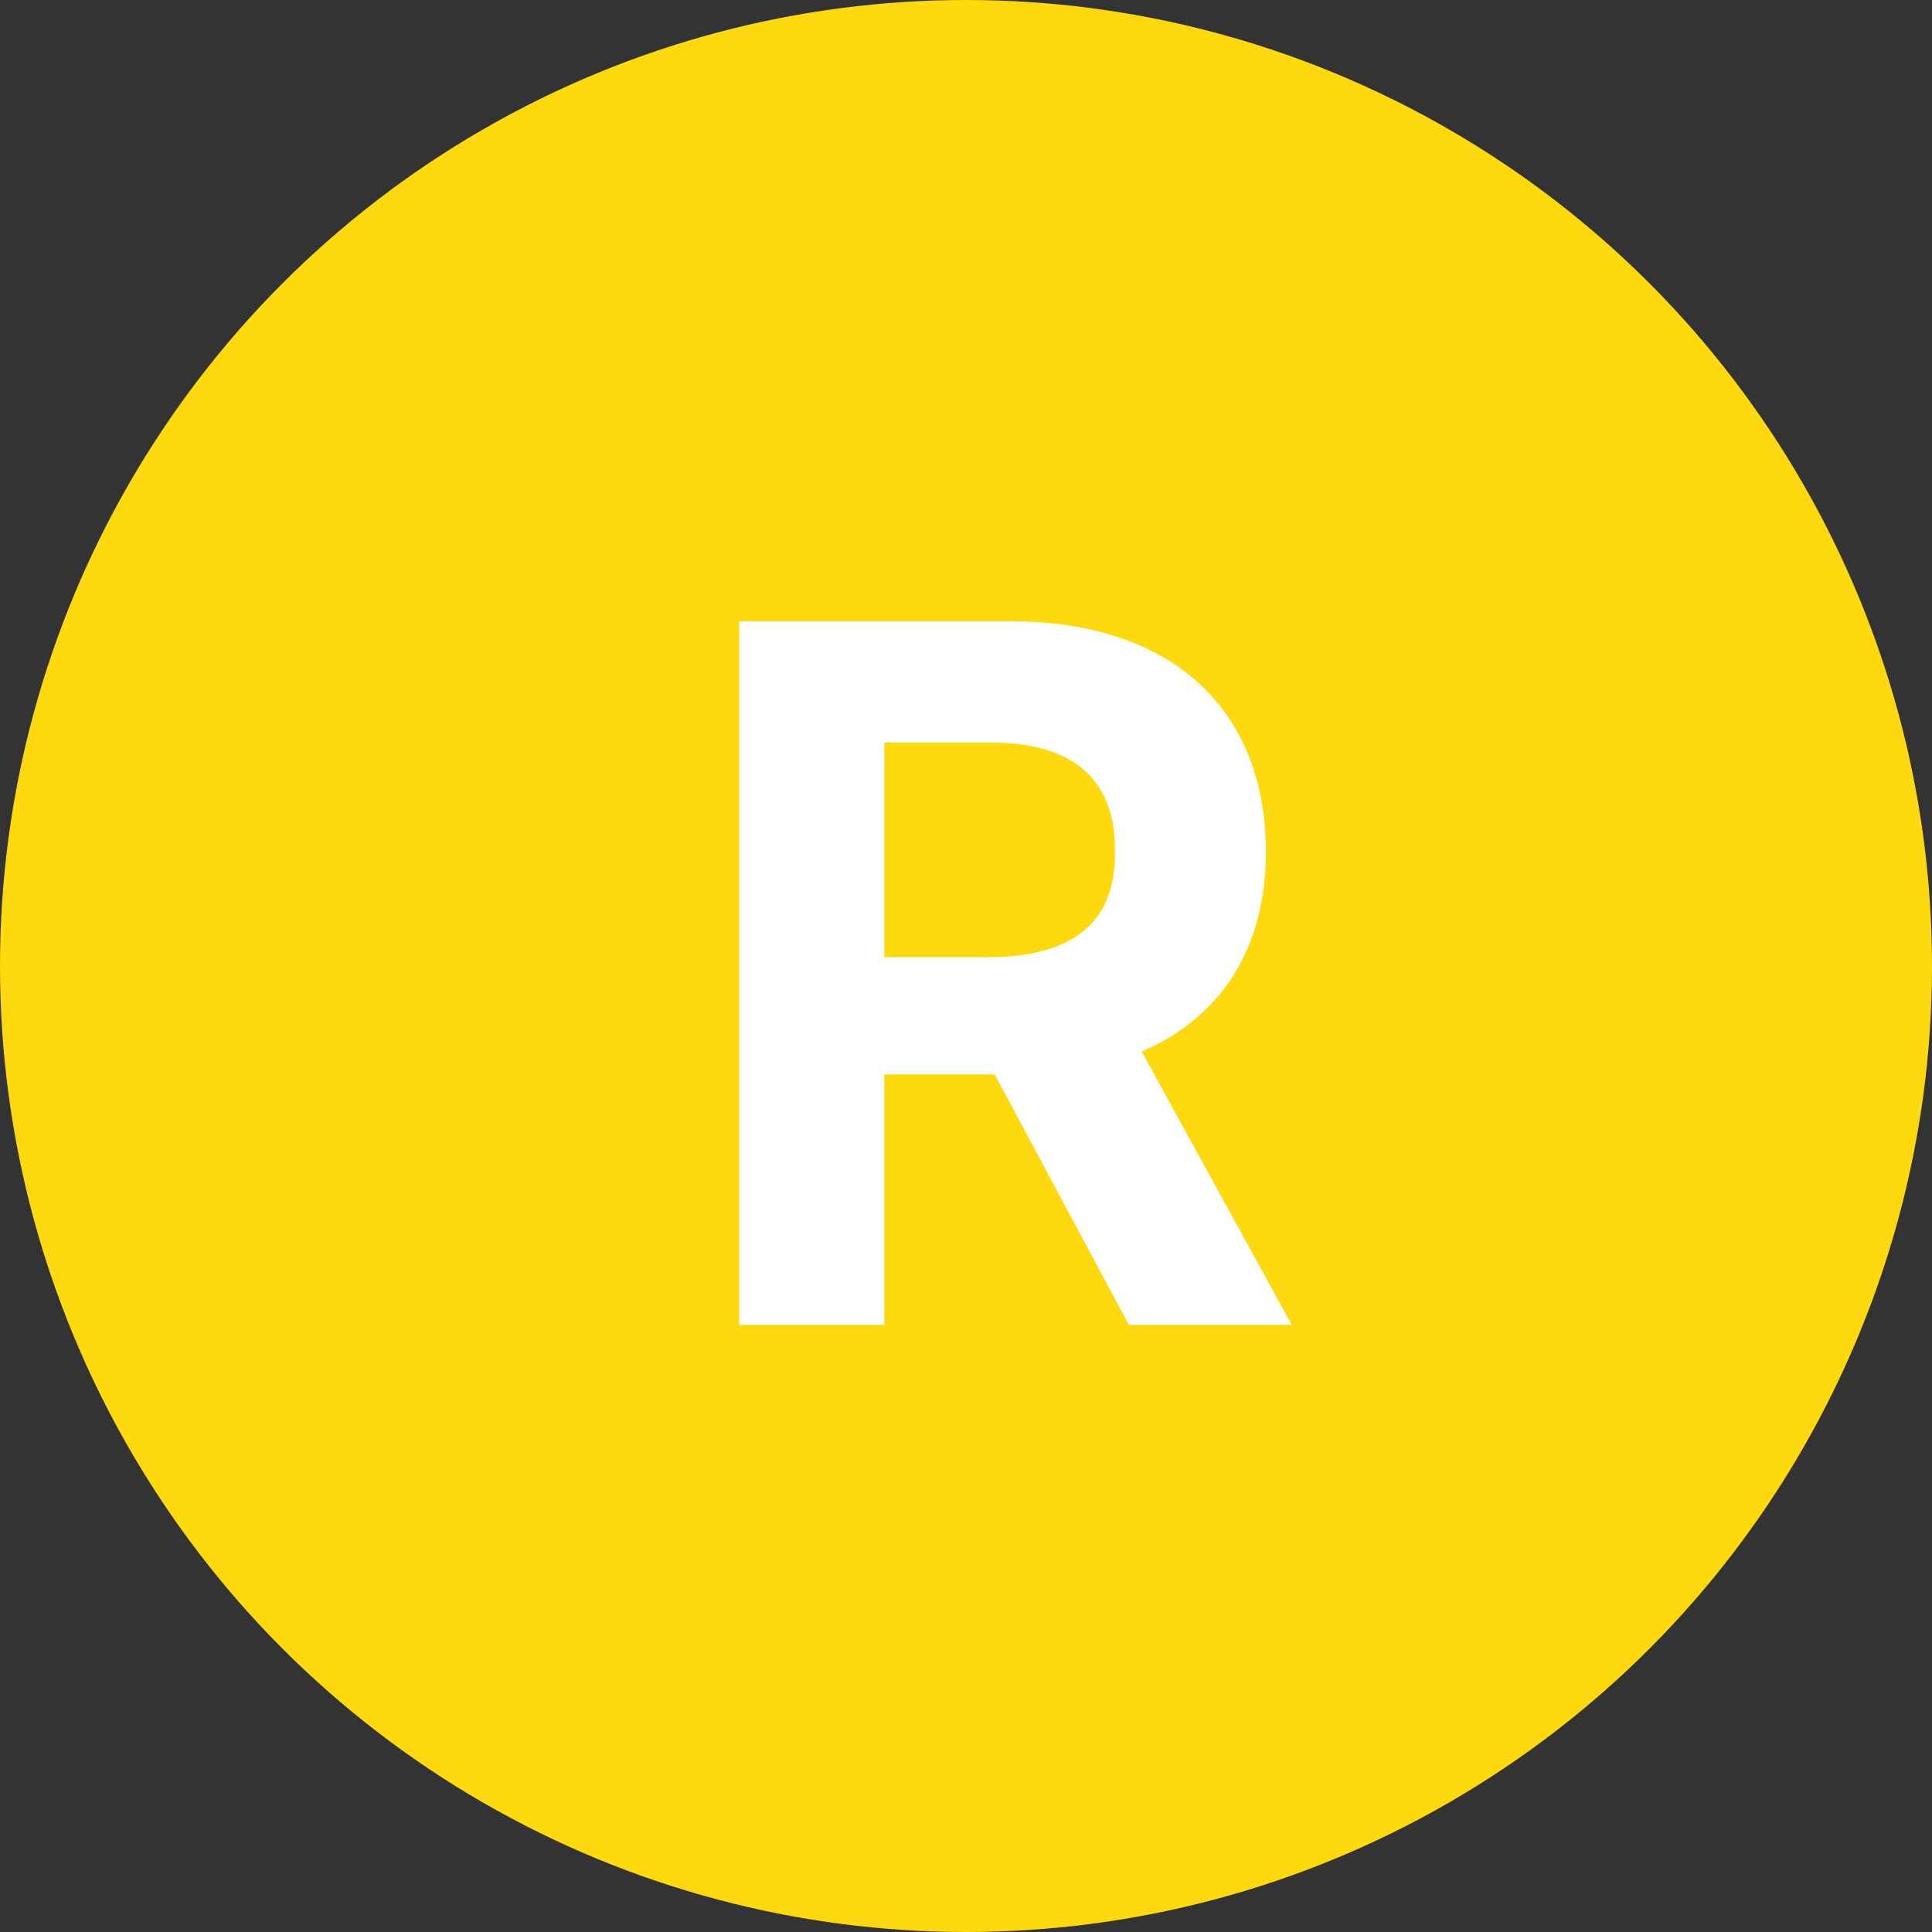
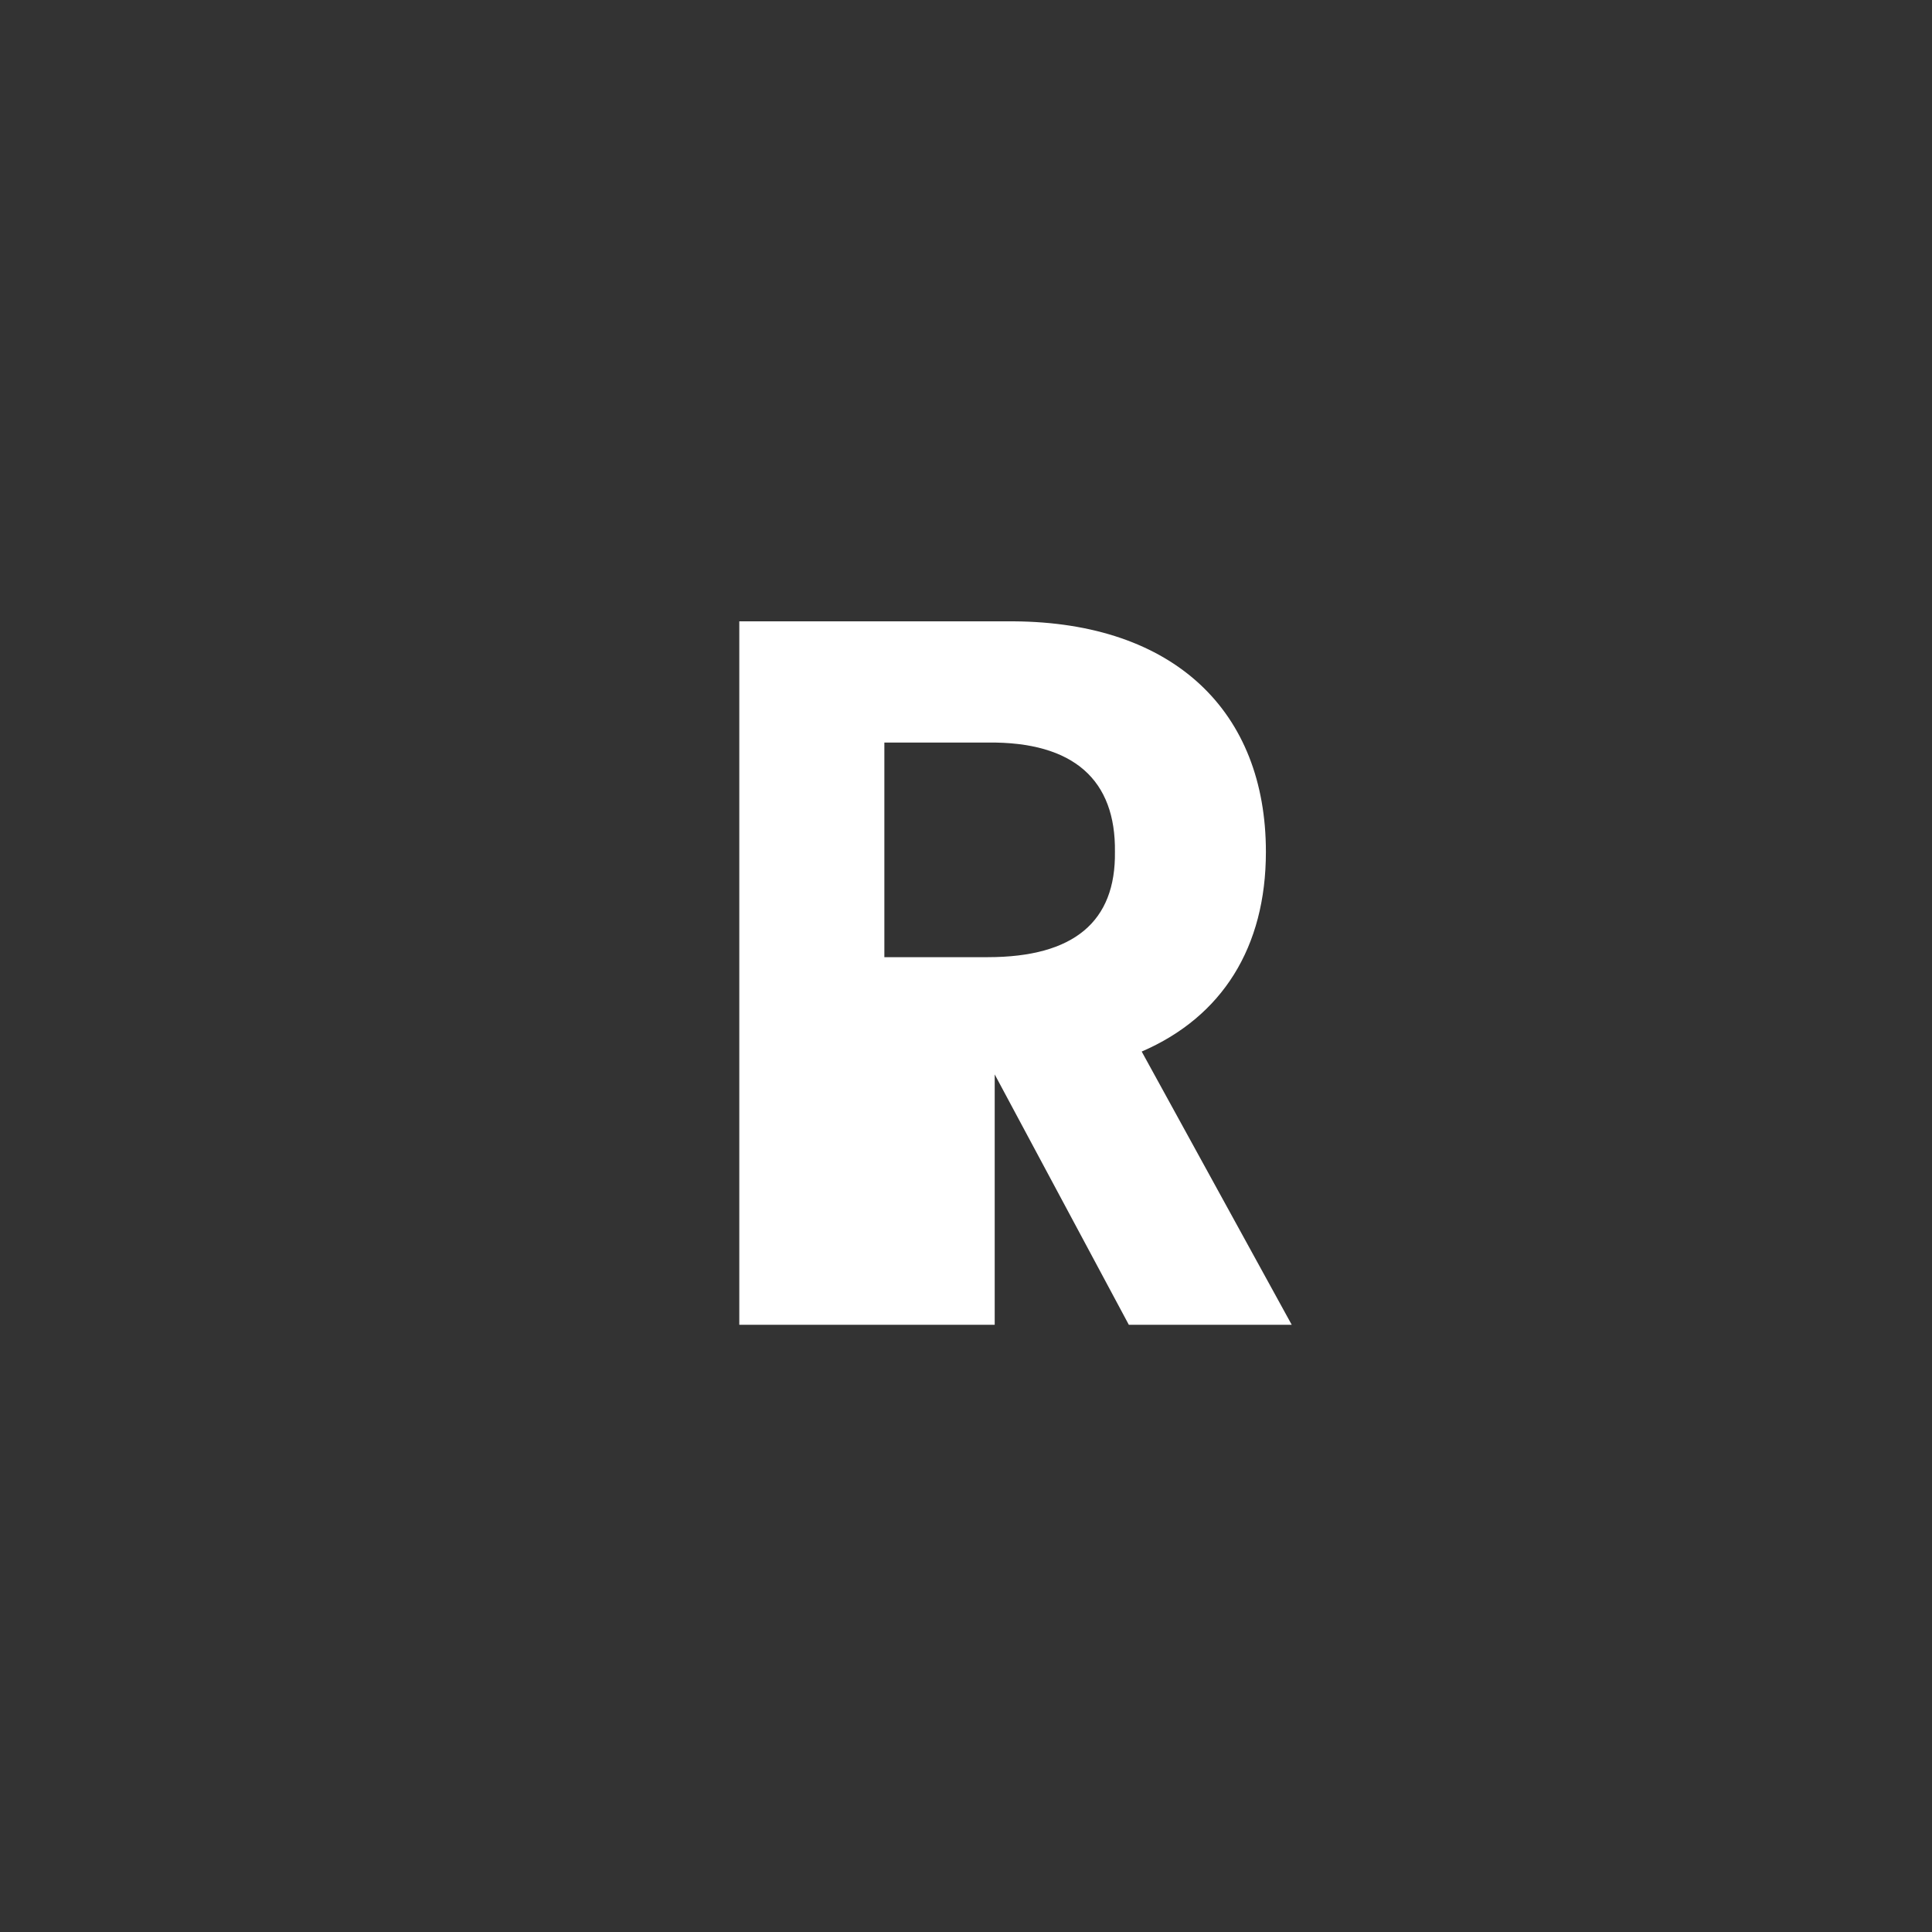
<svg xmlns="http://www.w3.org/2000/svg" width="35" height="35" viewBox="0 0 35 35" fill="none">
  <rect x="0" y="0" width="35" height="35" fill="#333333" stroke="none" />
-   <circle cx="17.5" cy="17.5" r="17.5" fill="#FFD910" />
-   <path d="M13.393 24V11.256H18.361C21.277 11.274 22.933 12.894 22.933 15.432C22.933 17.16 22.142 18.42 20.683 19.05L23.401 24H20.45L18.02 19.464H16.021V24H13.393ZM16.021 17.34H17.893C19.459 17.34 20.215 16.692 20.198 15.432C20.215 14.136 19.459 13.434 17.893 13.452H16.021V17.34Z" fill="white" />
+   <path d="M13.393 24V11.256H18.361C21.277 11.274 22.933 12.894 22.933 15.432C22.933 17.16 22.142 18.42 20.683 19.05L23.401 24H20.45L18.02 19.464V24H13.393ZM16.021 17.34H17.893C19.459 17.34 20.215 16.692 20.198 15.432C20.215 14.136 19.459 13.434 17.893 13.452H16.021V17.34Z" fill="white" />
</svg>